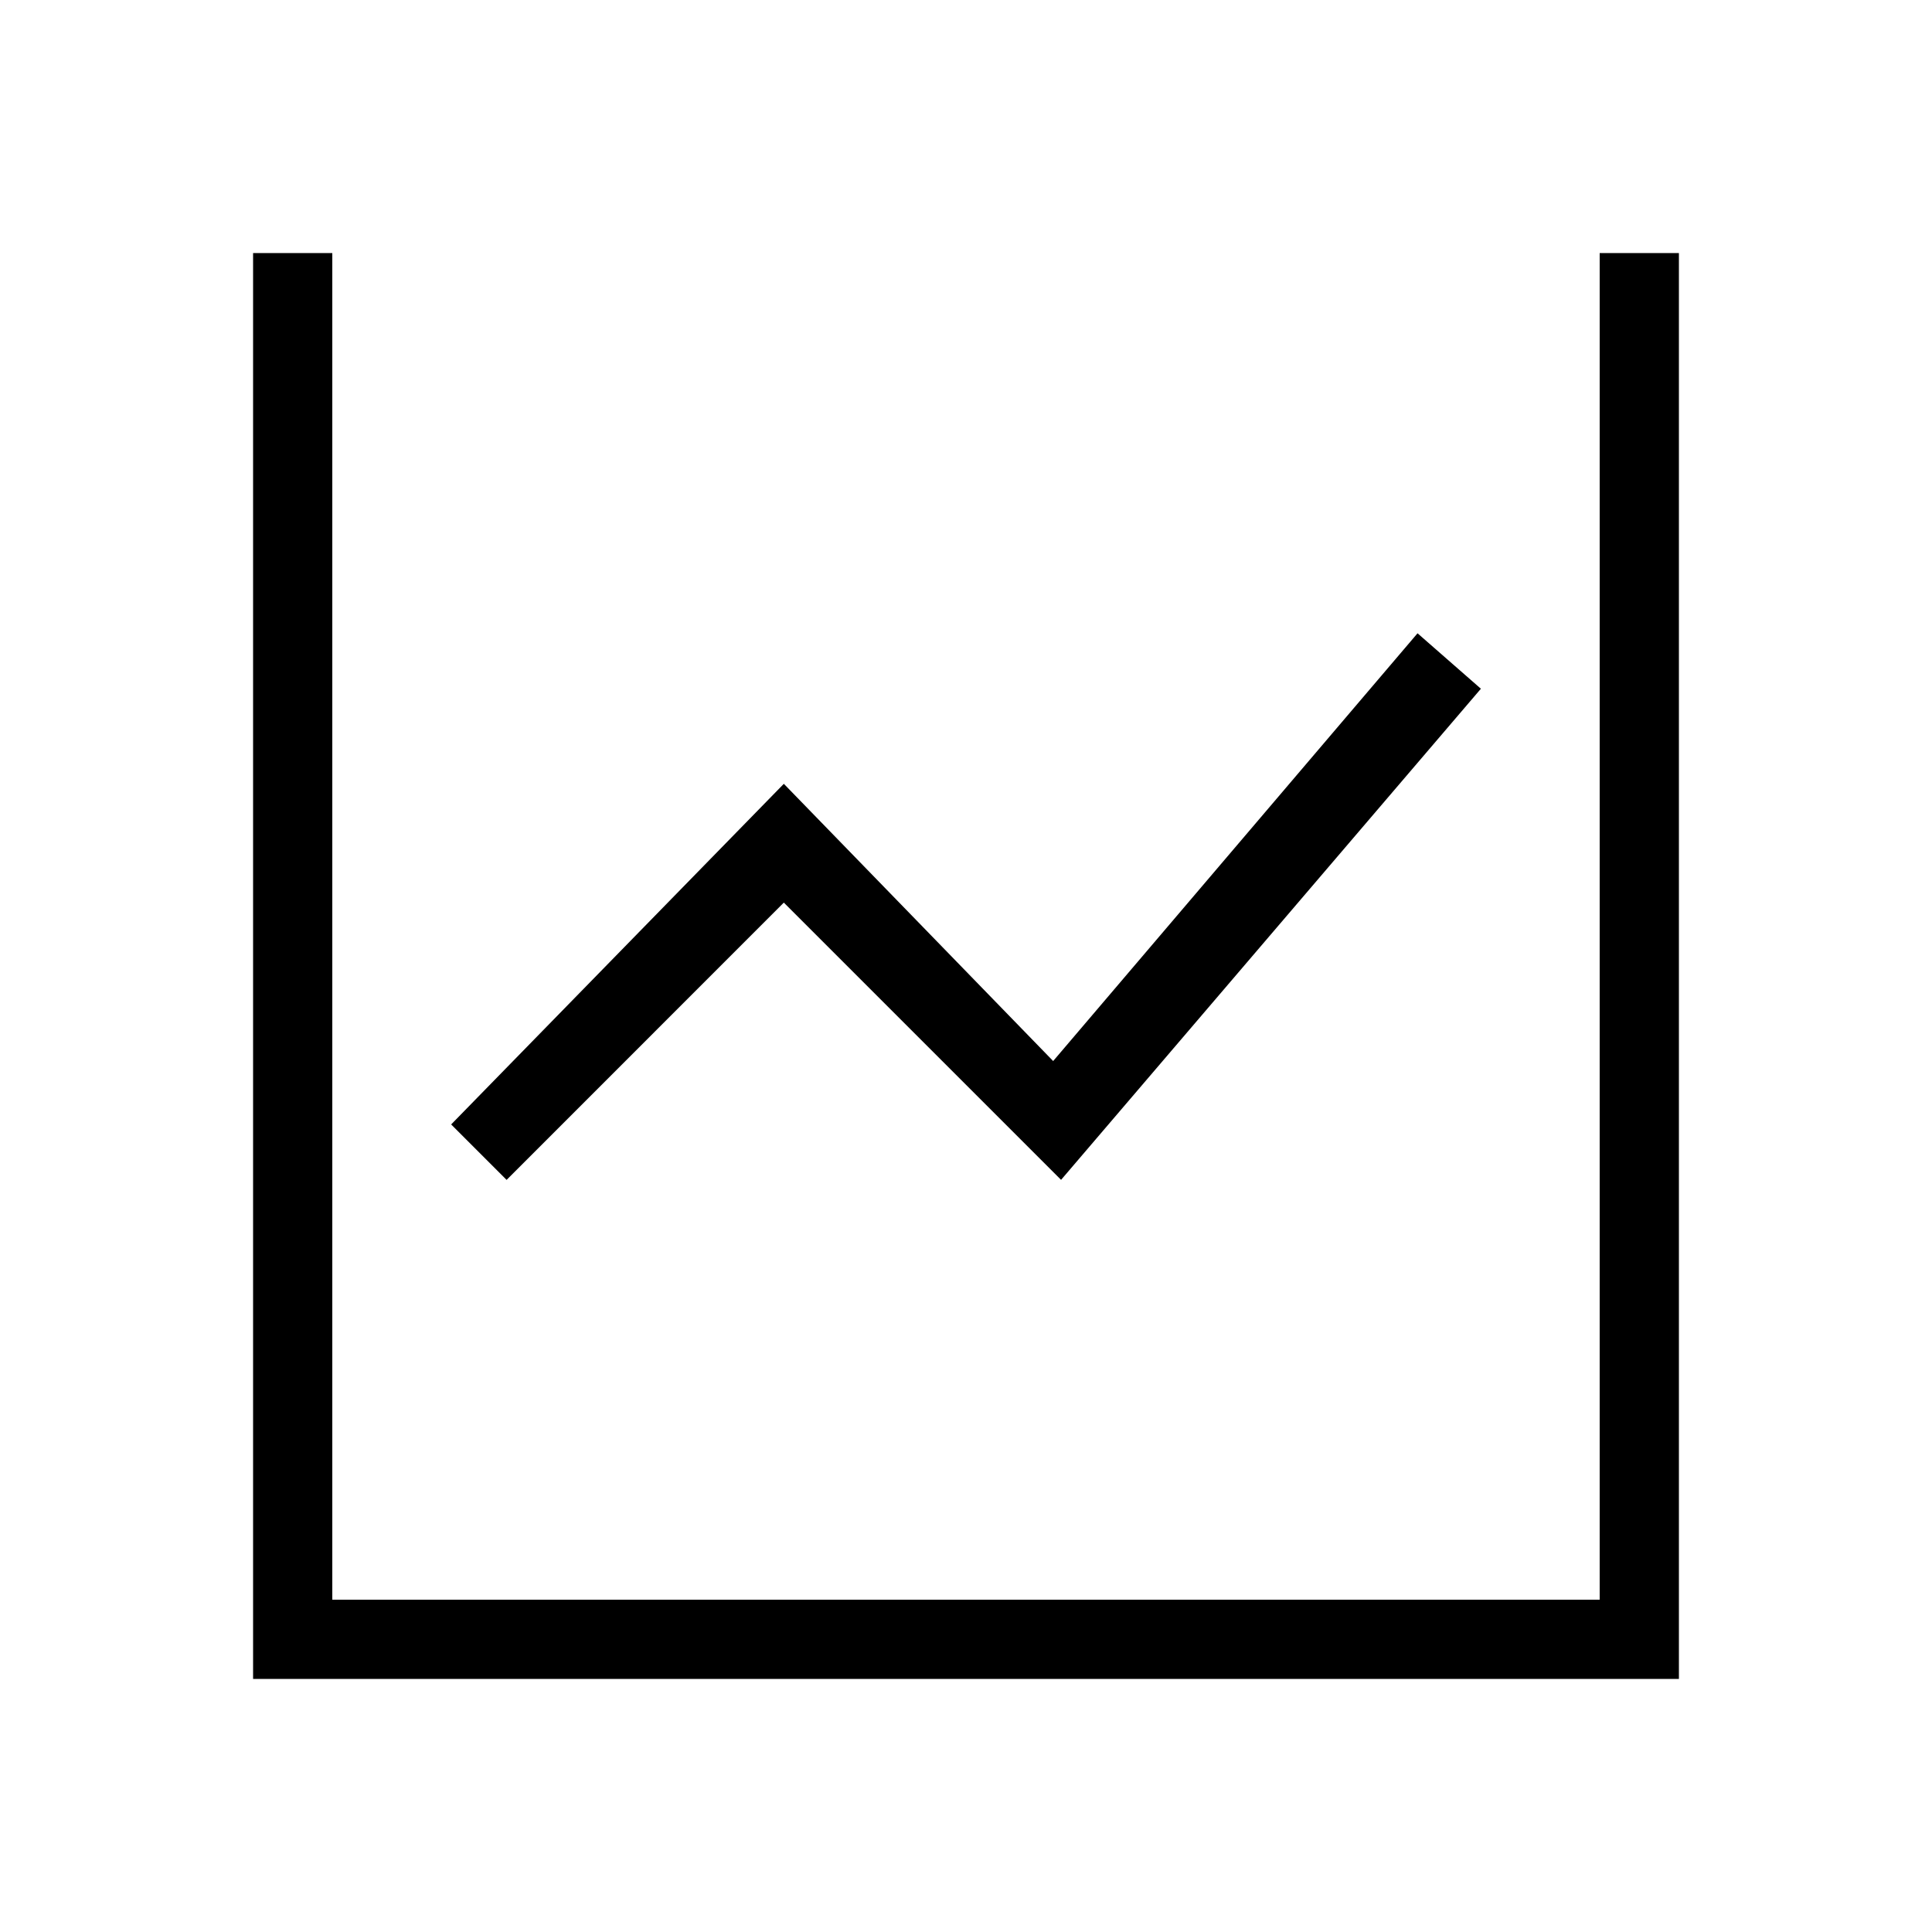
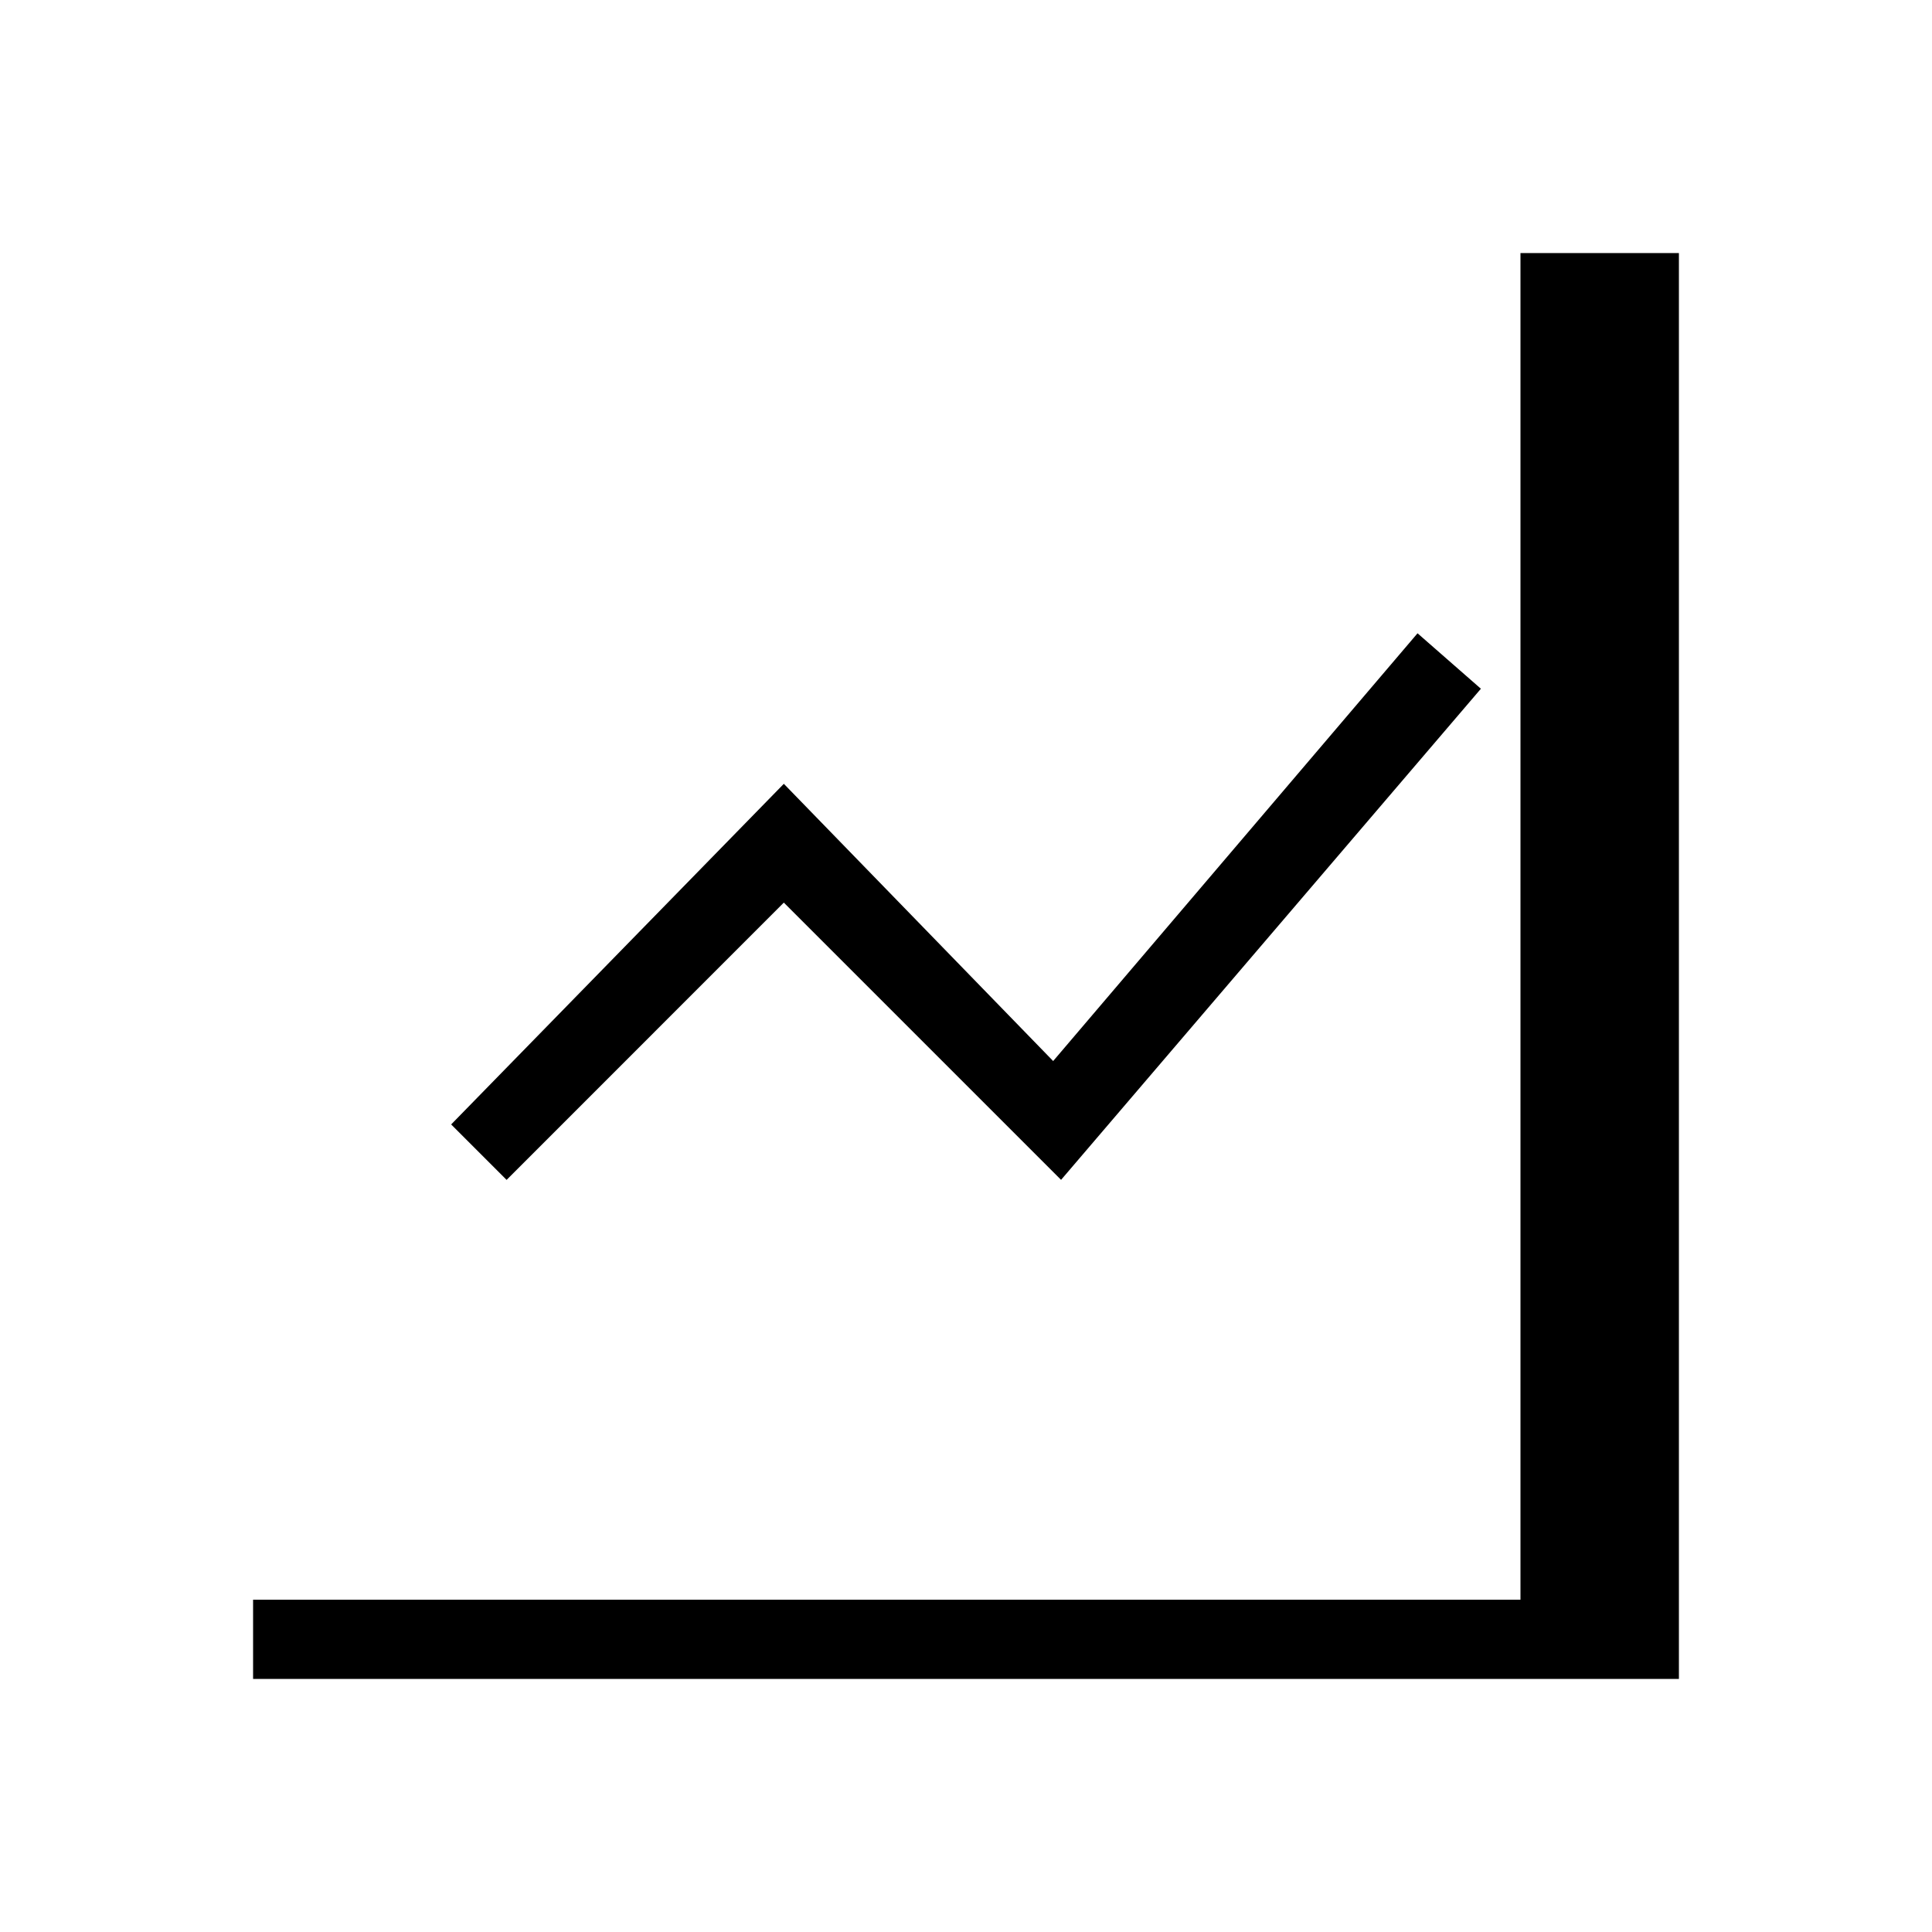
<svg xmlns="http://www.w3.org/2000/svg" fill="#000000" width="800px" height="800px" version="1.1" viewBox="144 144 512 512">
-   <path d="m588.93 211.07v377.86h-377.86v-377.86h20.992v356.86h335.87v-356.86zm-237.21 172.13 73.473 73.473 111.26-130.15-16.793-14.695-96.562 113.36-71.375-73.469-88.164 90.27 14.695 14.695z" />
+   <path d="m588.93 211.07v377.86h-377.86v-377.86v356.86h335.87v-356.86zm-237.21 172.13 73.473 73.473 111.26-130.15-16.793-14.695-96.562 113.36-71.375-73.469-88.164 90.27 14.695 14.695z" />
</svg>